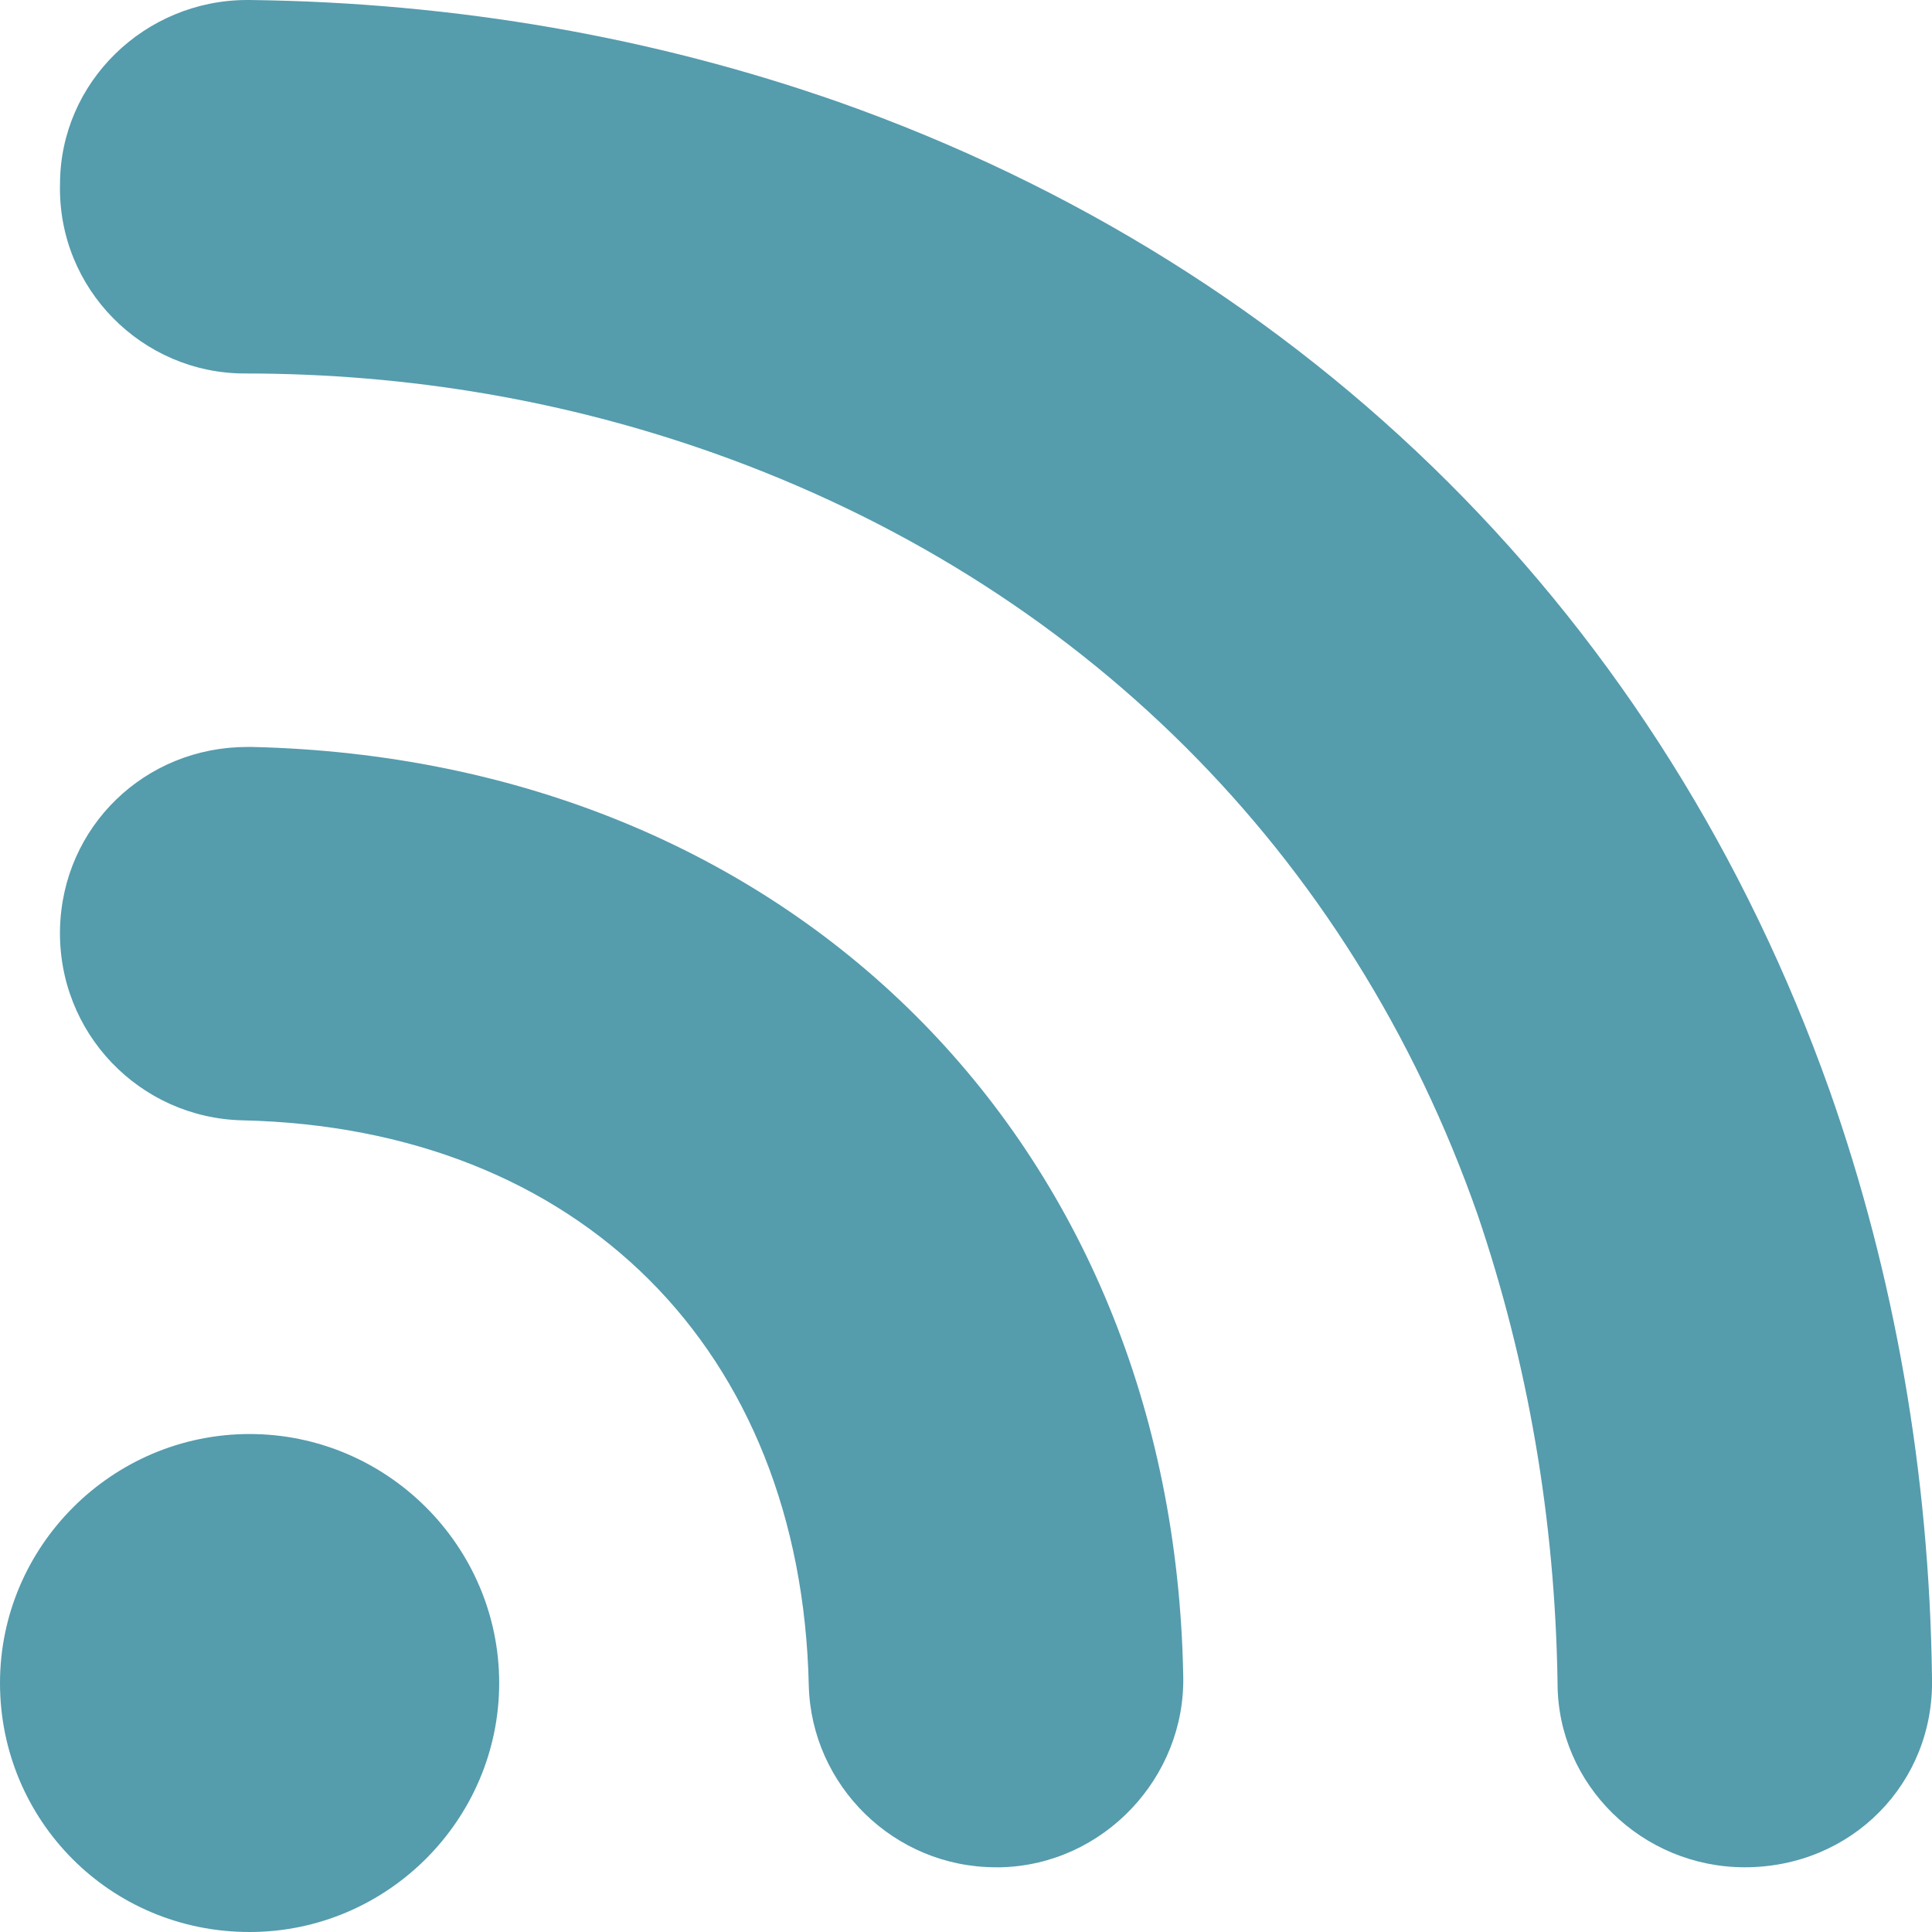
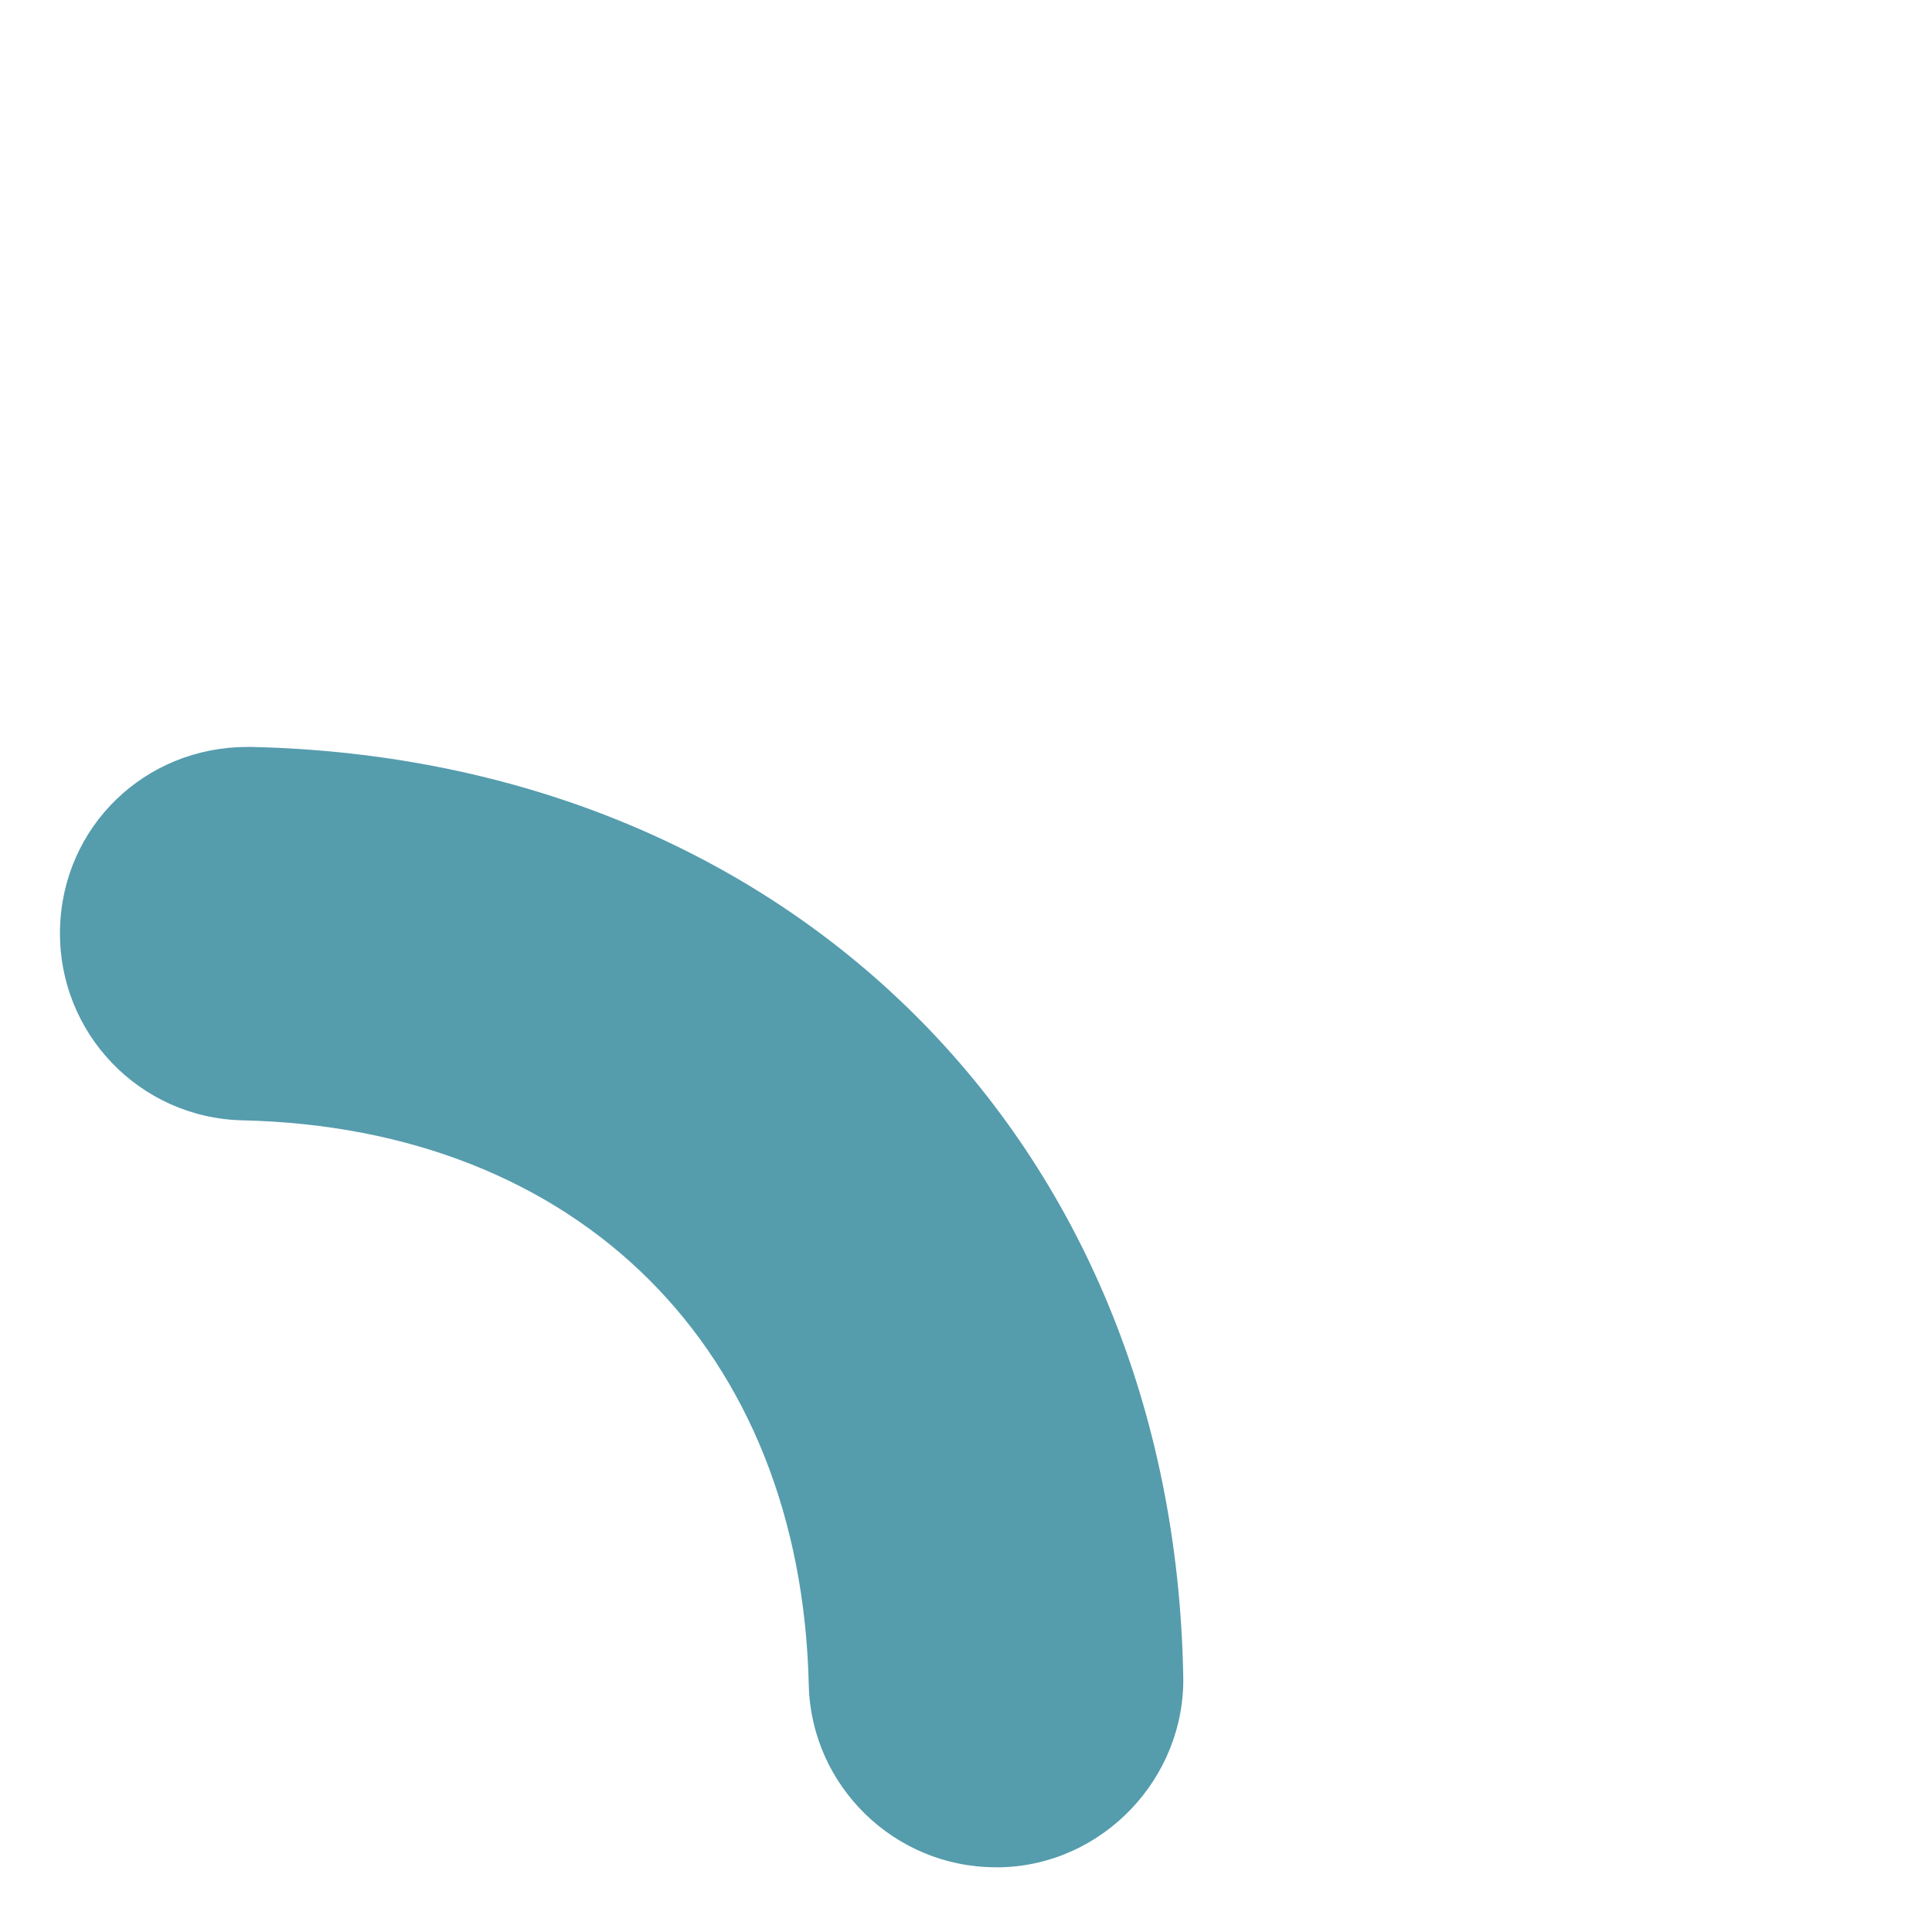
<svg xmlns="http://www.w3.org/2000/svg" width="16" height="16" viewBox="0 0 16 16" fill="none">
  <g id="Group 1">
-     <path id="Vector" d="M2.067 16C0.909 16 0 15.072 0 13.938C0 12.804 0.93 11.876 2.067 11.876C3.204 11.876 4.134 12.804 4.134 13.938C4.134 15.072 3.204 16 2.067 16Z" fill="#559CAD" />
-     <path id="Vector_2" d="M14.449 15.464C13.602 15.464 12.899 14.784 12.899 13.938C12.879 12.577 12.651 11.278 12.238 10.062C11.184 7.052 8.931 4.825 5.913 3.753C4.693 3.32 3.391 3.093 2.027 3.093C1.179 3.093 0.477 2.392 0.497 1.526C0.497 0.68 1.2 0 2.048 0H2.068C3.784 0.021 5.417 0.309 6.946 0.845C10.853 2.227 13.767 5.134 15.152 9.031C15.69 10.557 15.979 12.206 16 13.897C16.02 14.763 15.338 15.464 14.449 15.464C14.47 15.464 14.47 15.464 14.449 15.464Z" fill="#559CAD" />
    <path id="Vector_3" d="M8.248 15.464C7.401 15.464 6.719 14.784 6.698 13.959C6.636 11.175 4.797 9.34 2.006 9.278C1.159 9.258 0.477 8.557 0.497 7.691C0.518 6.845 1.2 6.186 2.048 6.186C2.068 6.186 2.068 6.186 2.089 6.186C6.533 6.289 9.716 9.443 9.799 13.876C9.819 14.722 9.137 15.443 8.29 15.464C8.29 15.464 8.269 15.464 8.248 15.464Z" fill="#559CAD" />
  </g>
</svg>